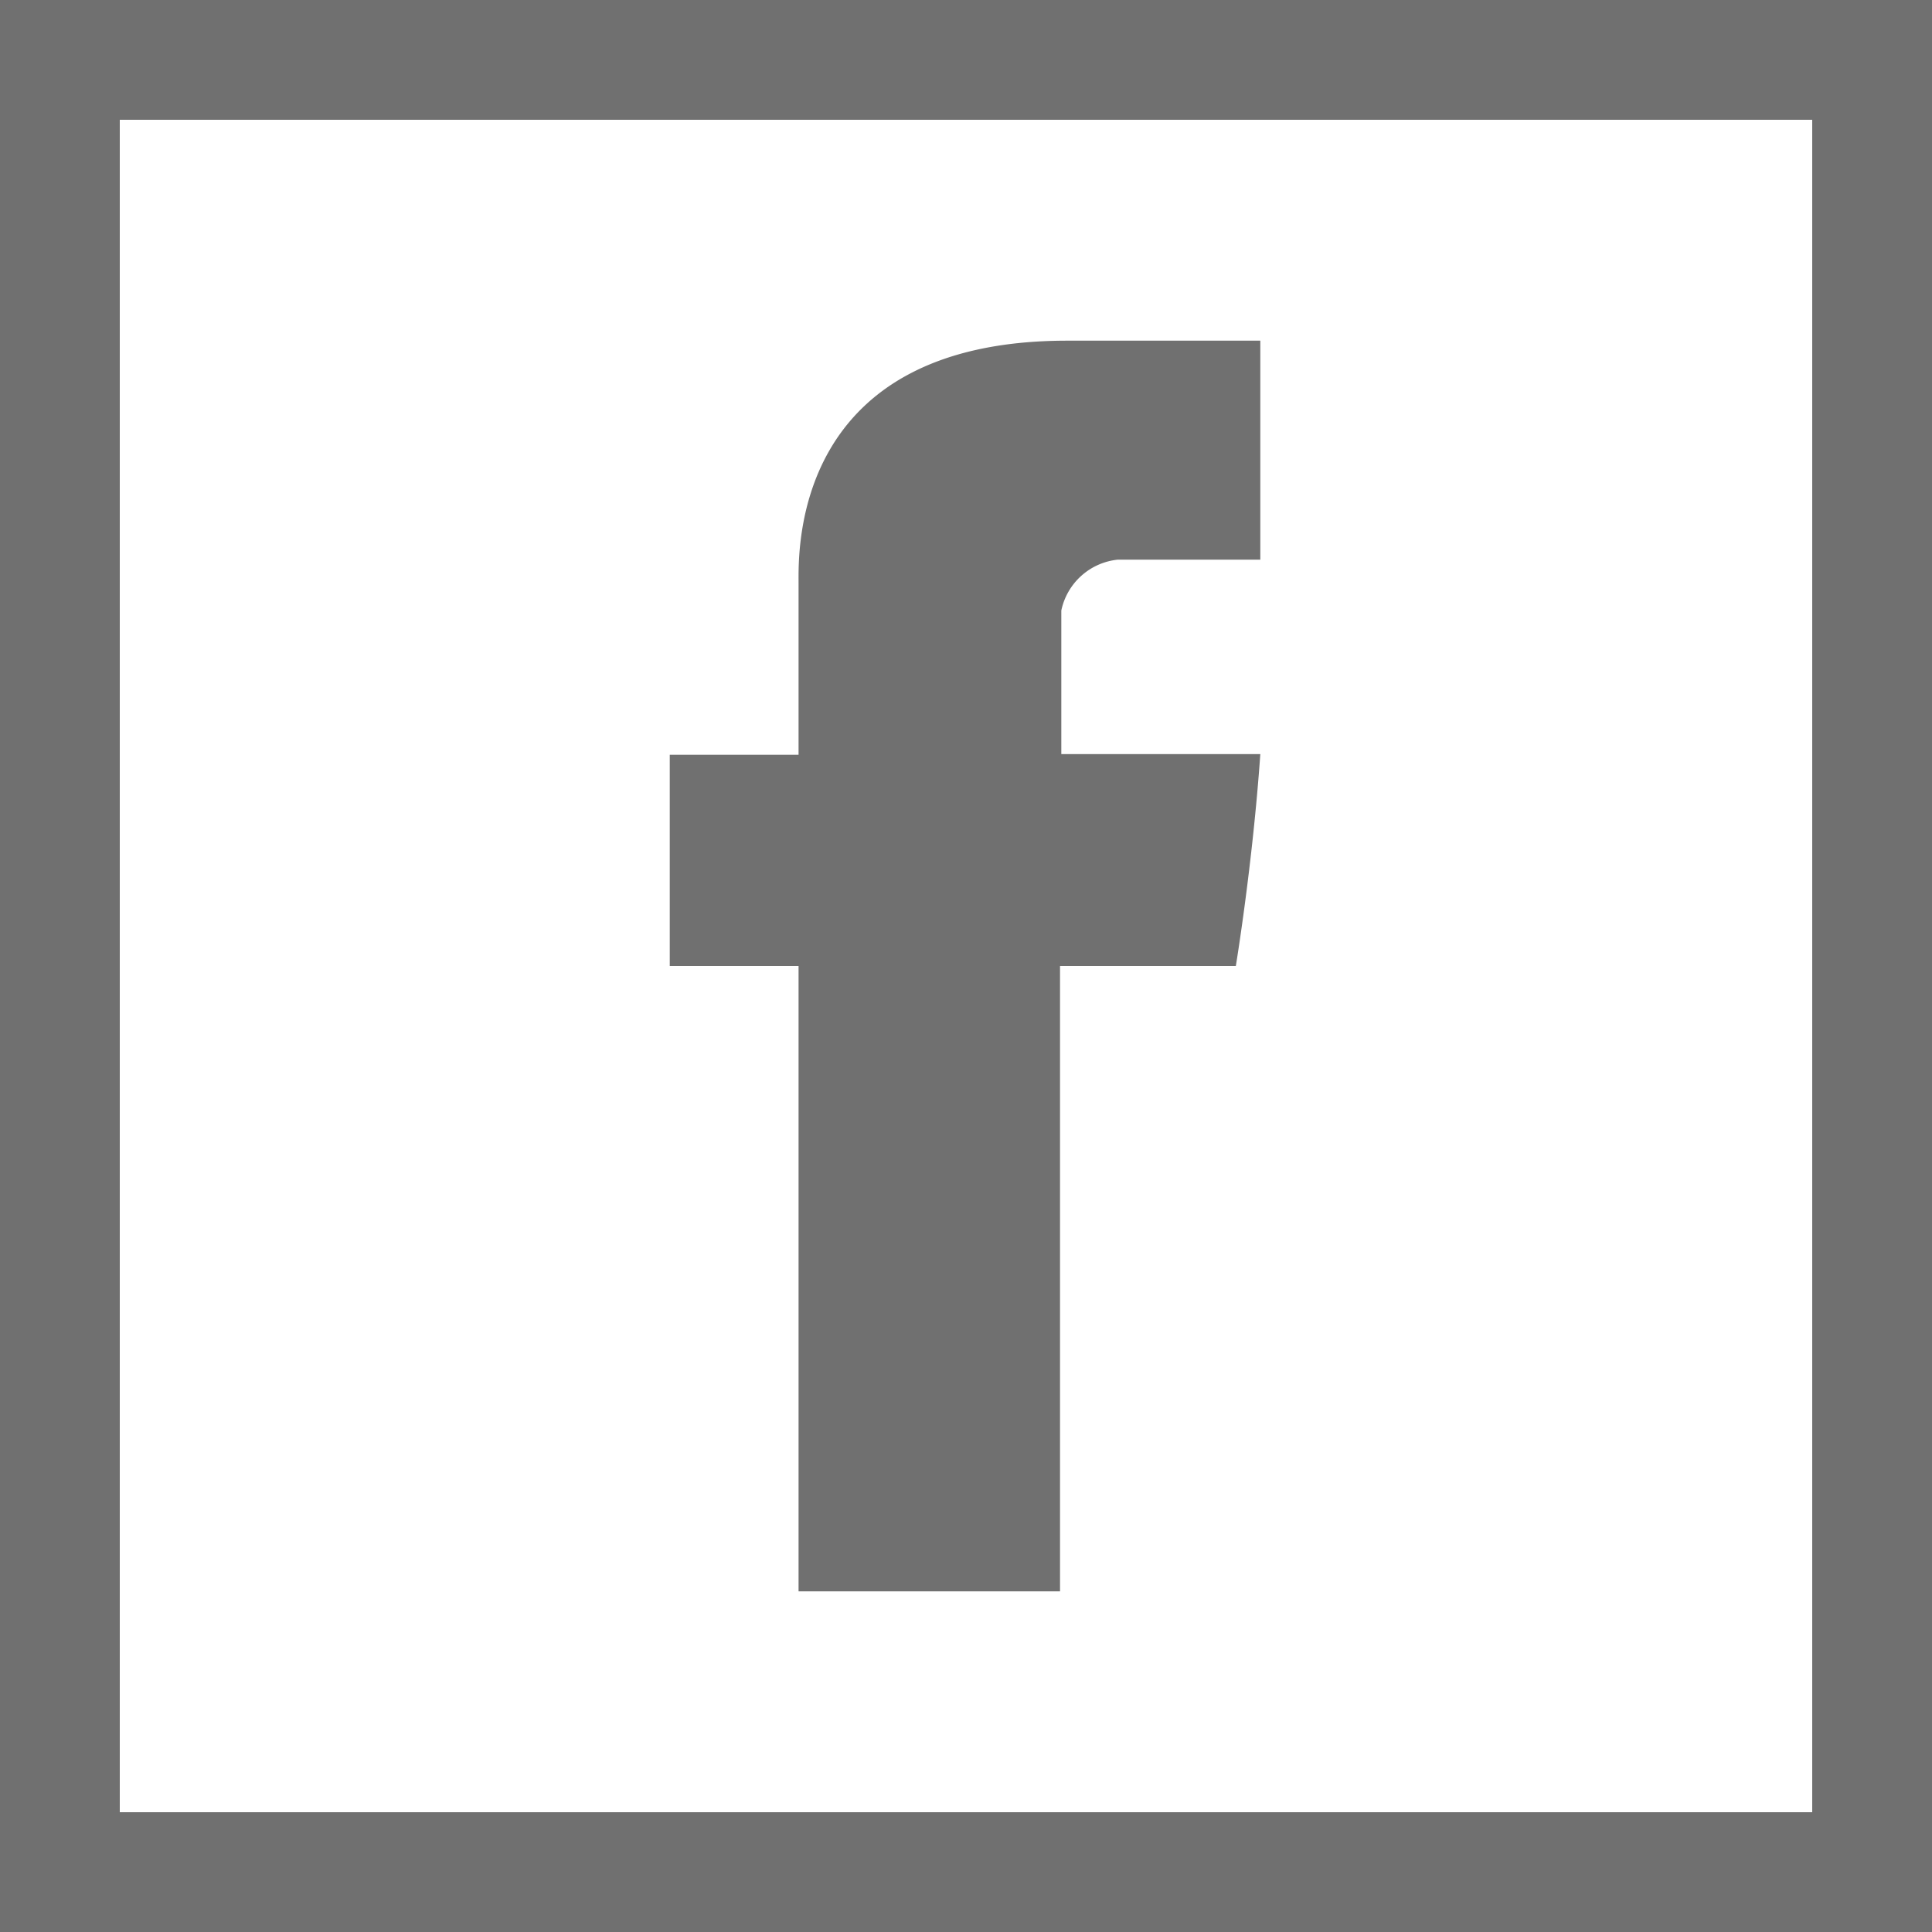
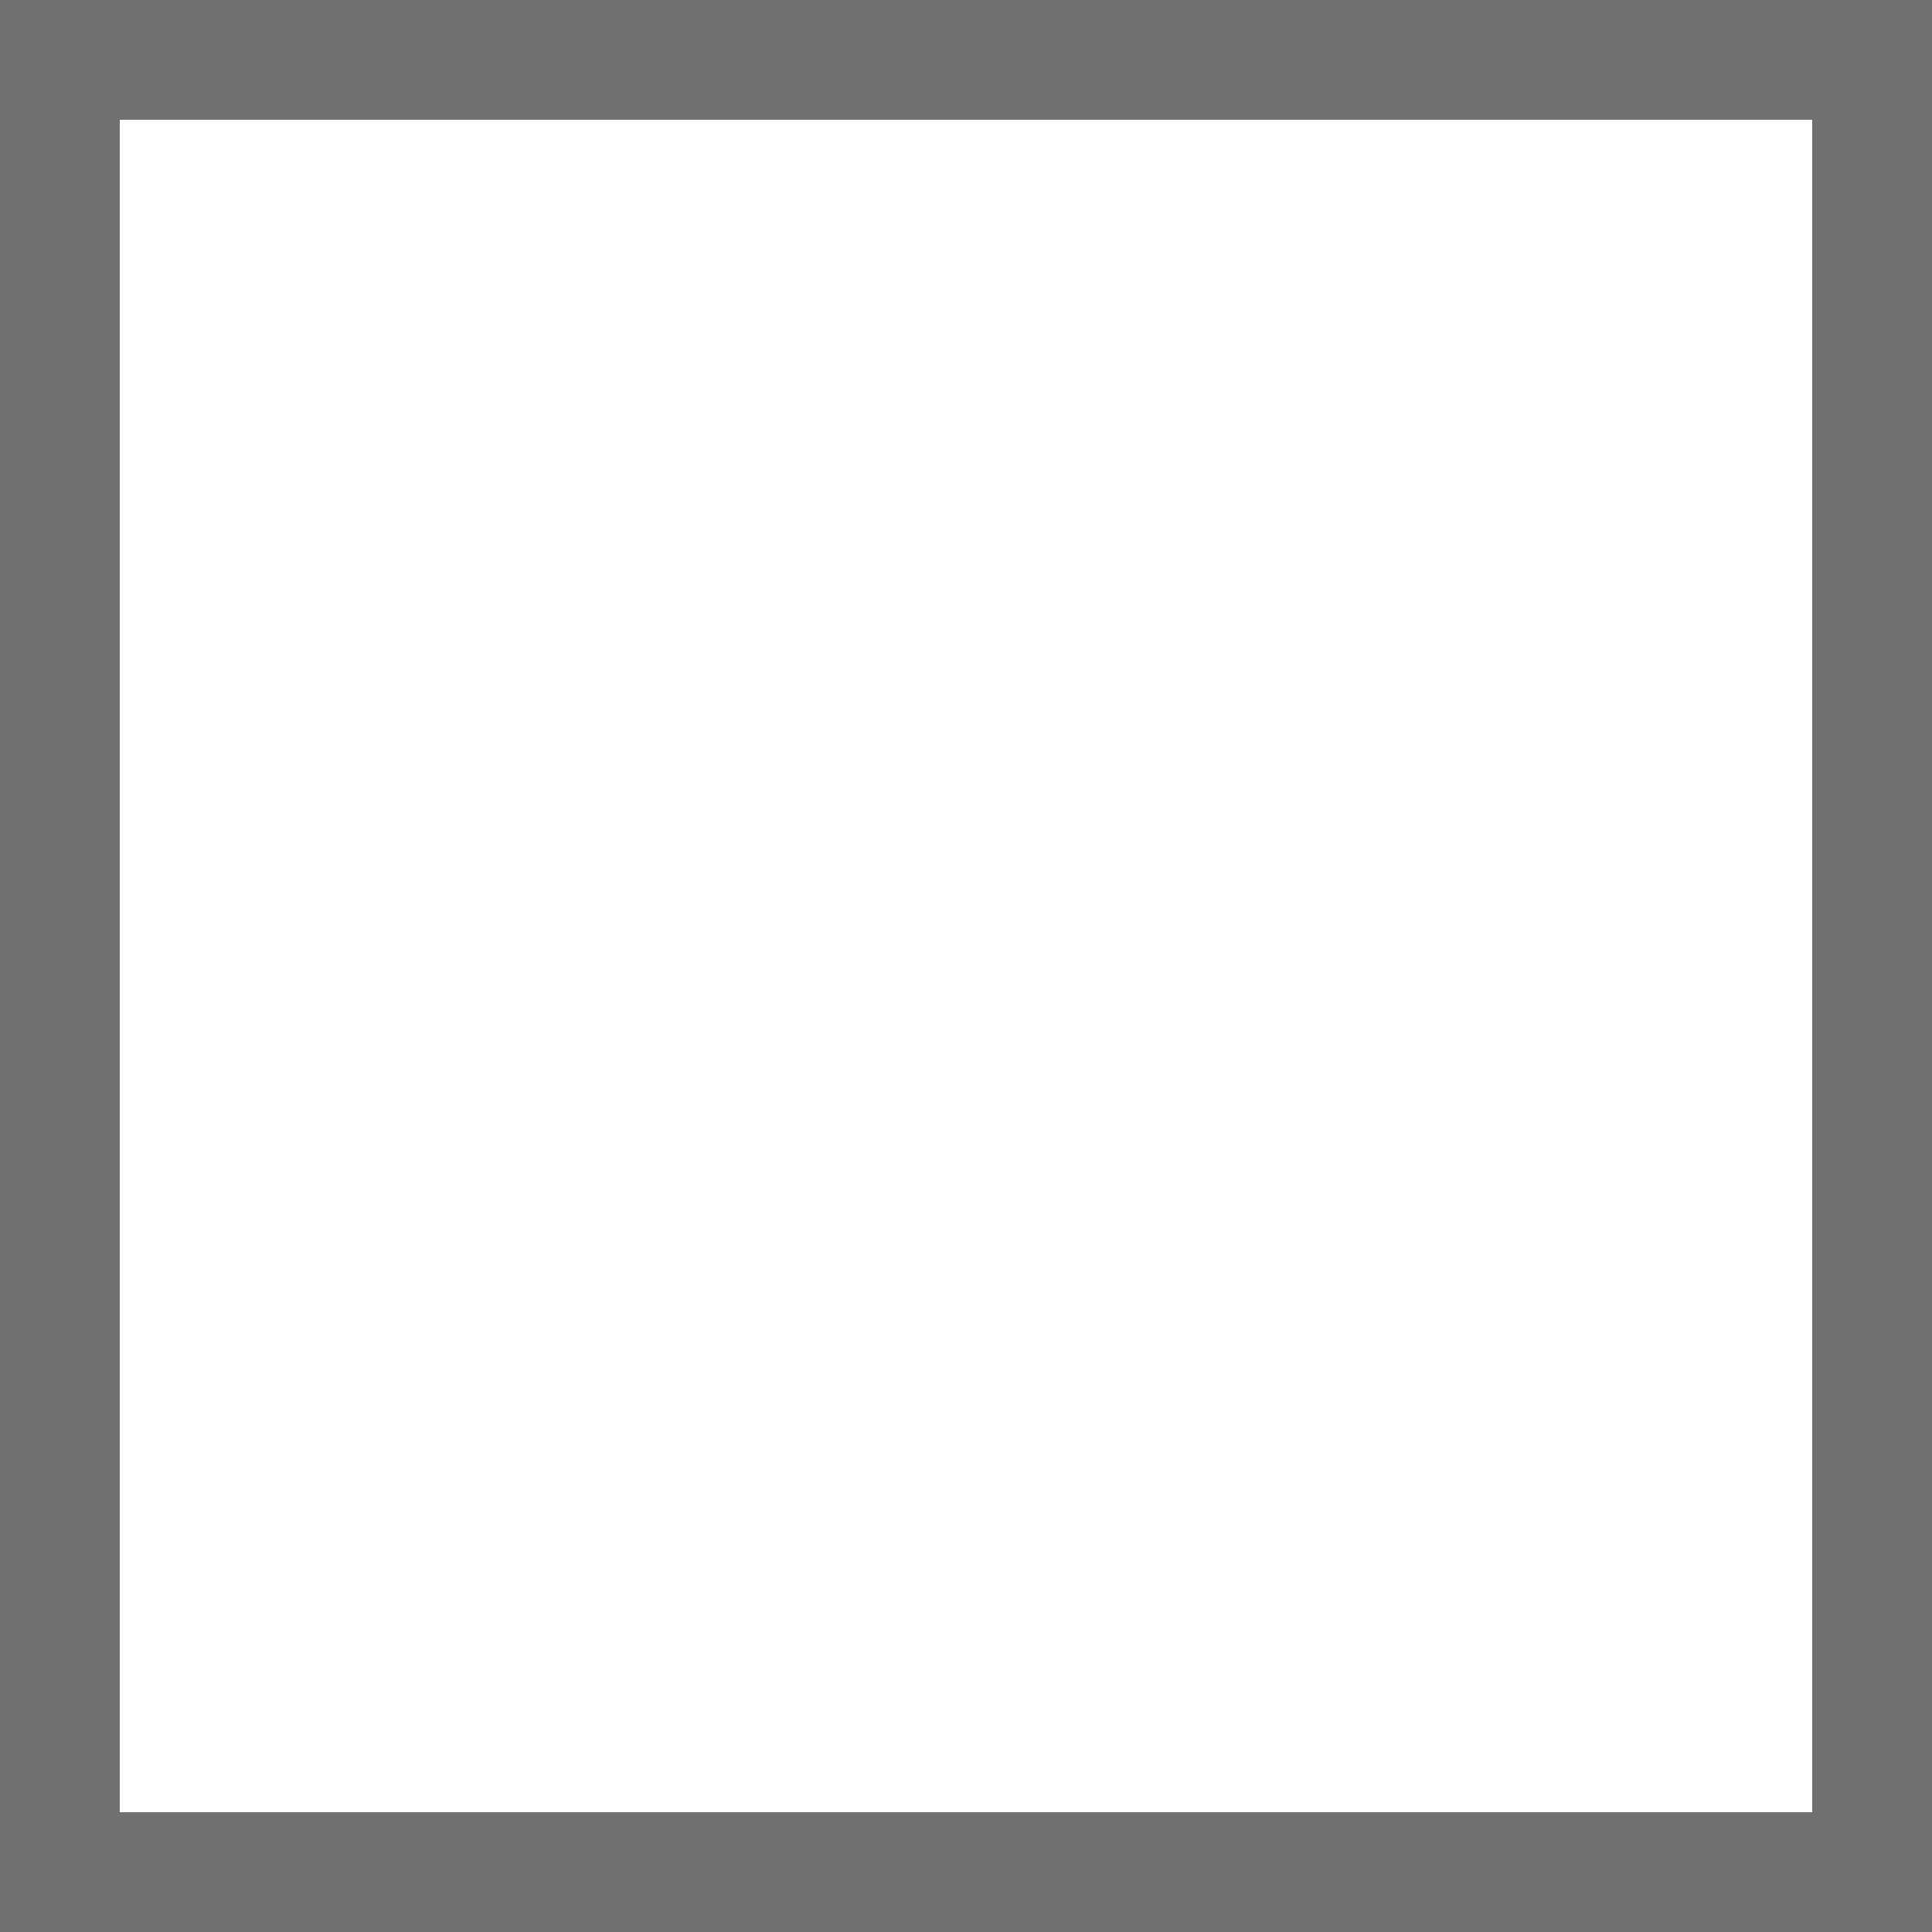
<svg xmlns="http://www.w3.org/2000/svg" viewBox="0 0 30 30">
  <defs>
    <style>.cls-1{fill:#707070;}</style>
  </defs>
  <title>00Risorsa 4twitter</title>
  <g id="Livello_2" data-name="Livello 2">
    <g id="Livello_1-2" data-name="Livello 1">
      <g id="Group_5" data-name="Group 5">
        <g id="_003-facebook" data-name=" 003-facebook">
-           <path id="Path_47" data-name="Path 47" class="cls-1" d="M12.4,24.71h4.06V15h2.73s.26-1.57.38-3.29H16.48V9.48a1,1,0,0,1,.88-.79h2.21V5.29h-3c-4.27,0-4.17,3.27-4.17,3.76v2.67h-2V15h2Z" />
          <path id="Path_48" data-name="Path 48" class="cls-1" d="M0,0V30H30V0ZM28.14,28.14H1.86V1.86H28.14Z" />
        </g>
      </g>
    </g>
  </g>
</svg>